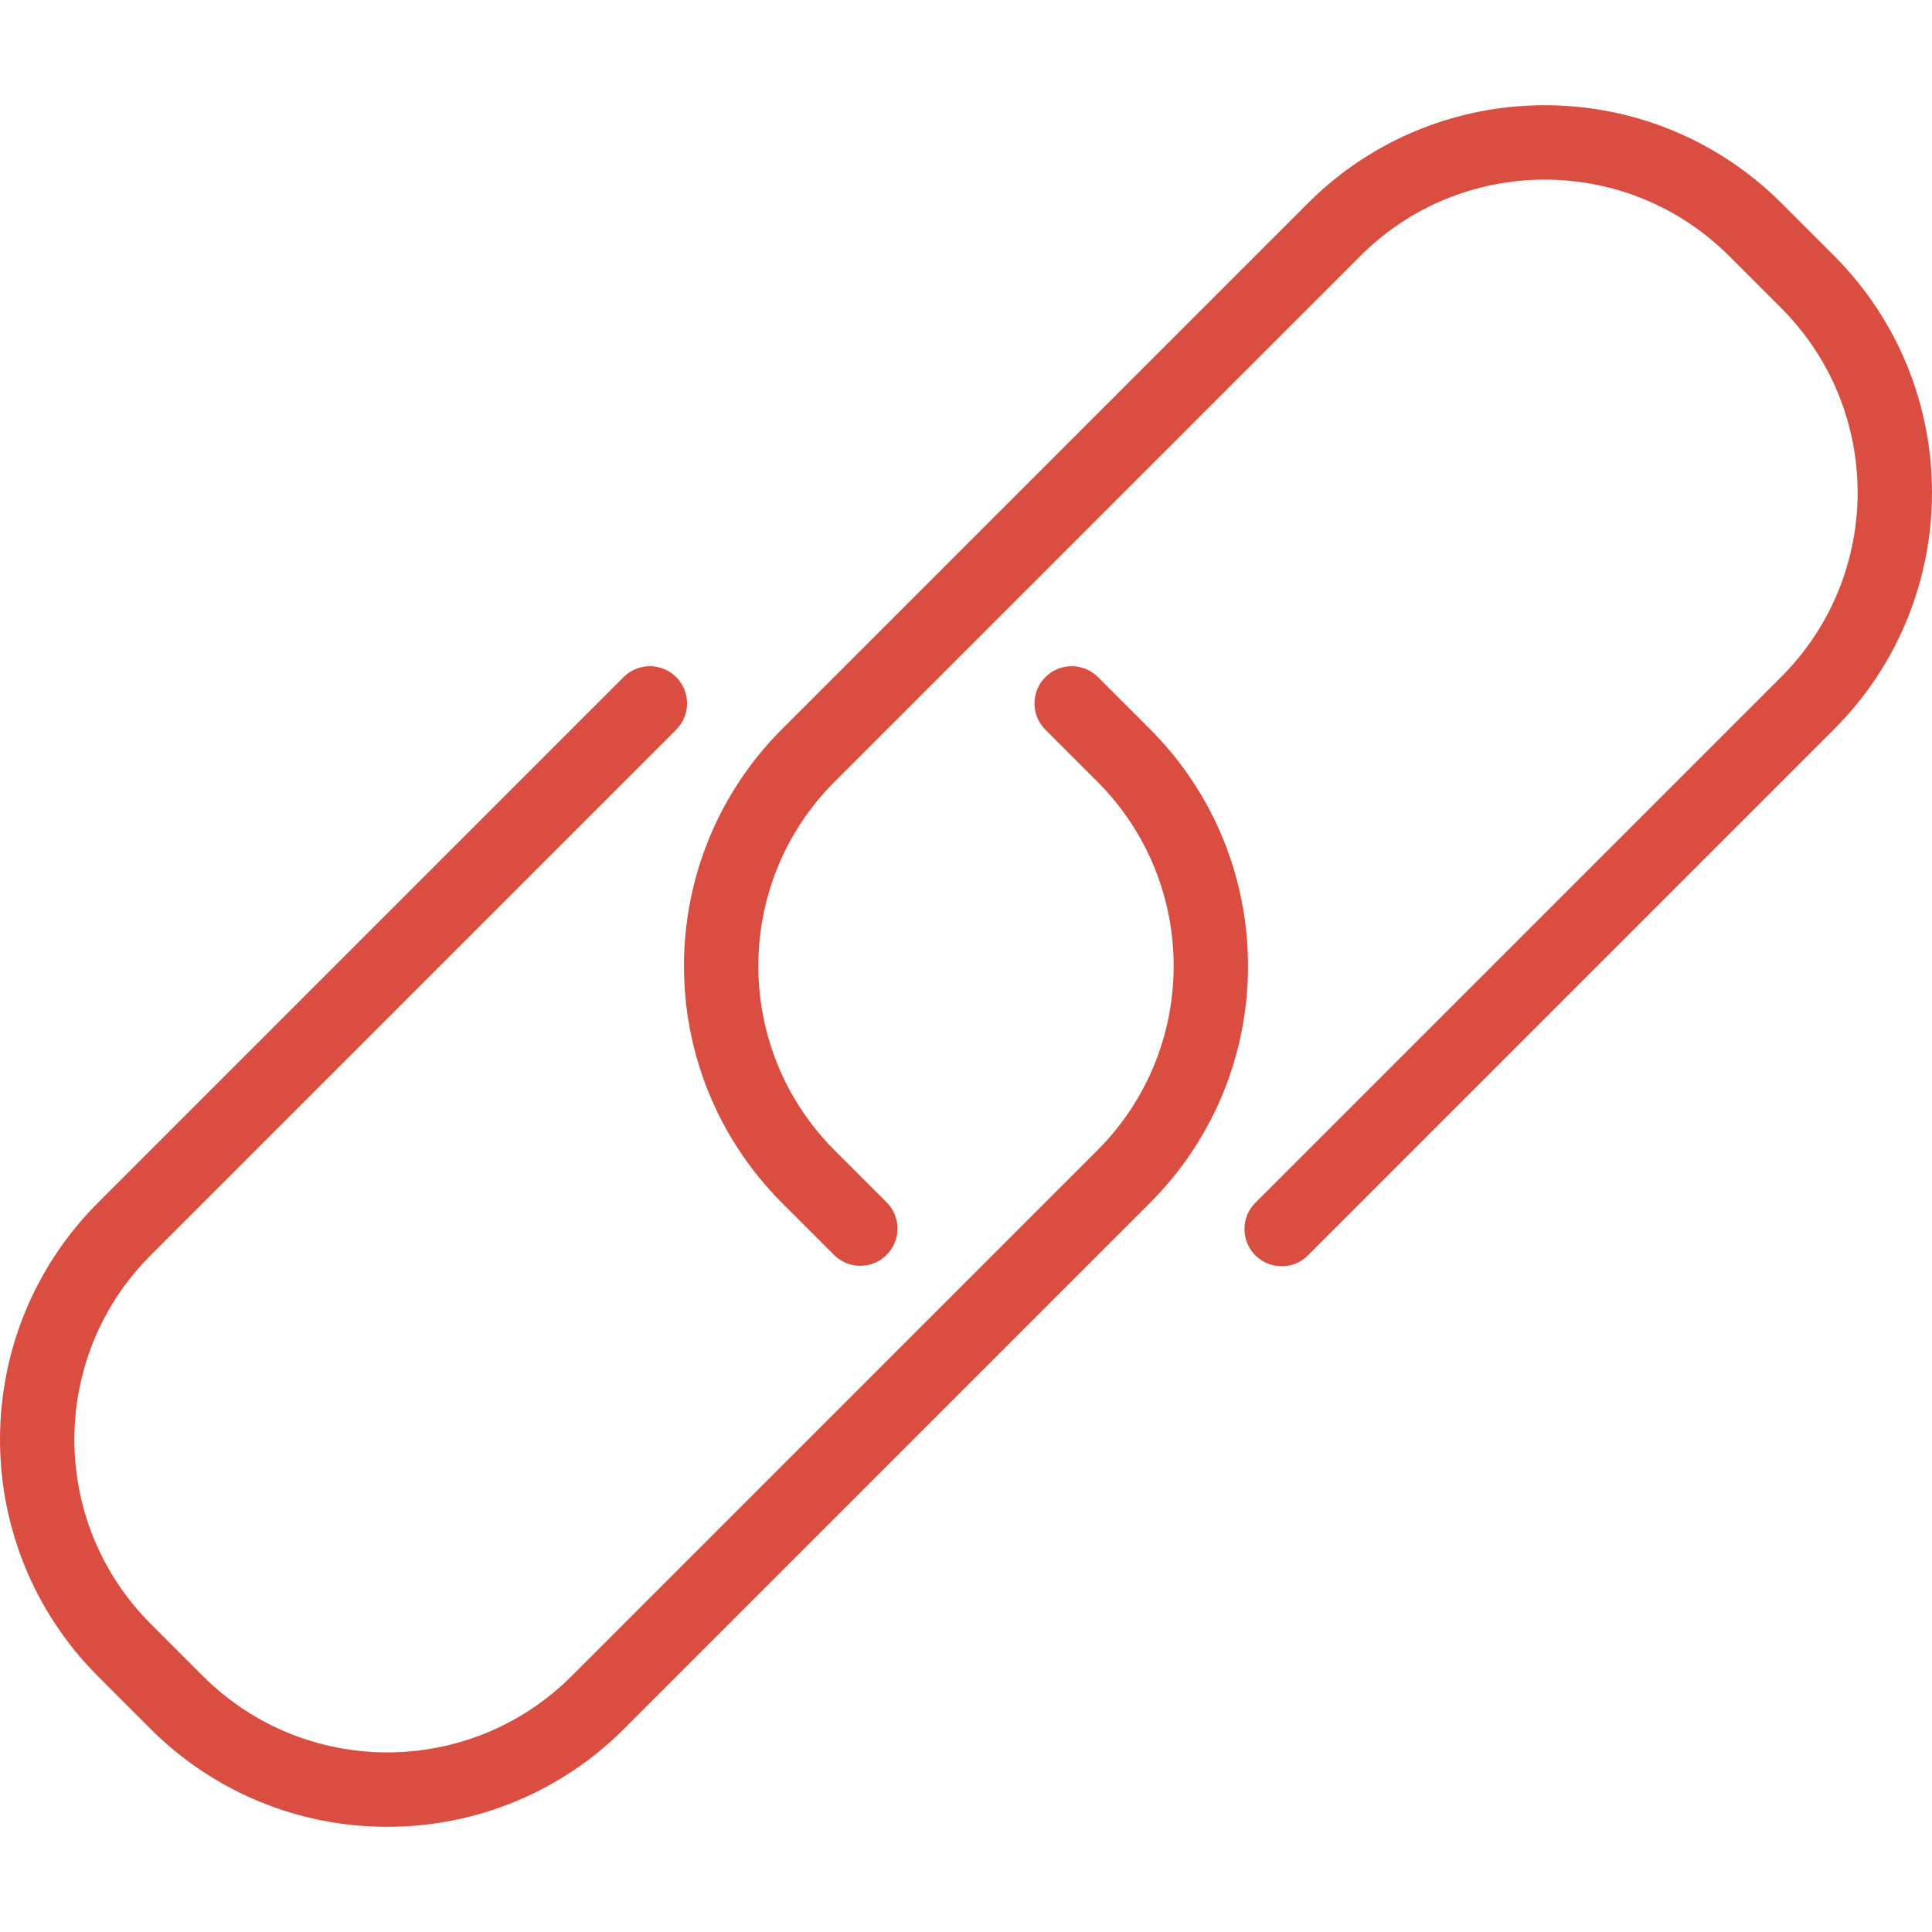
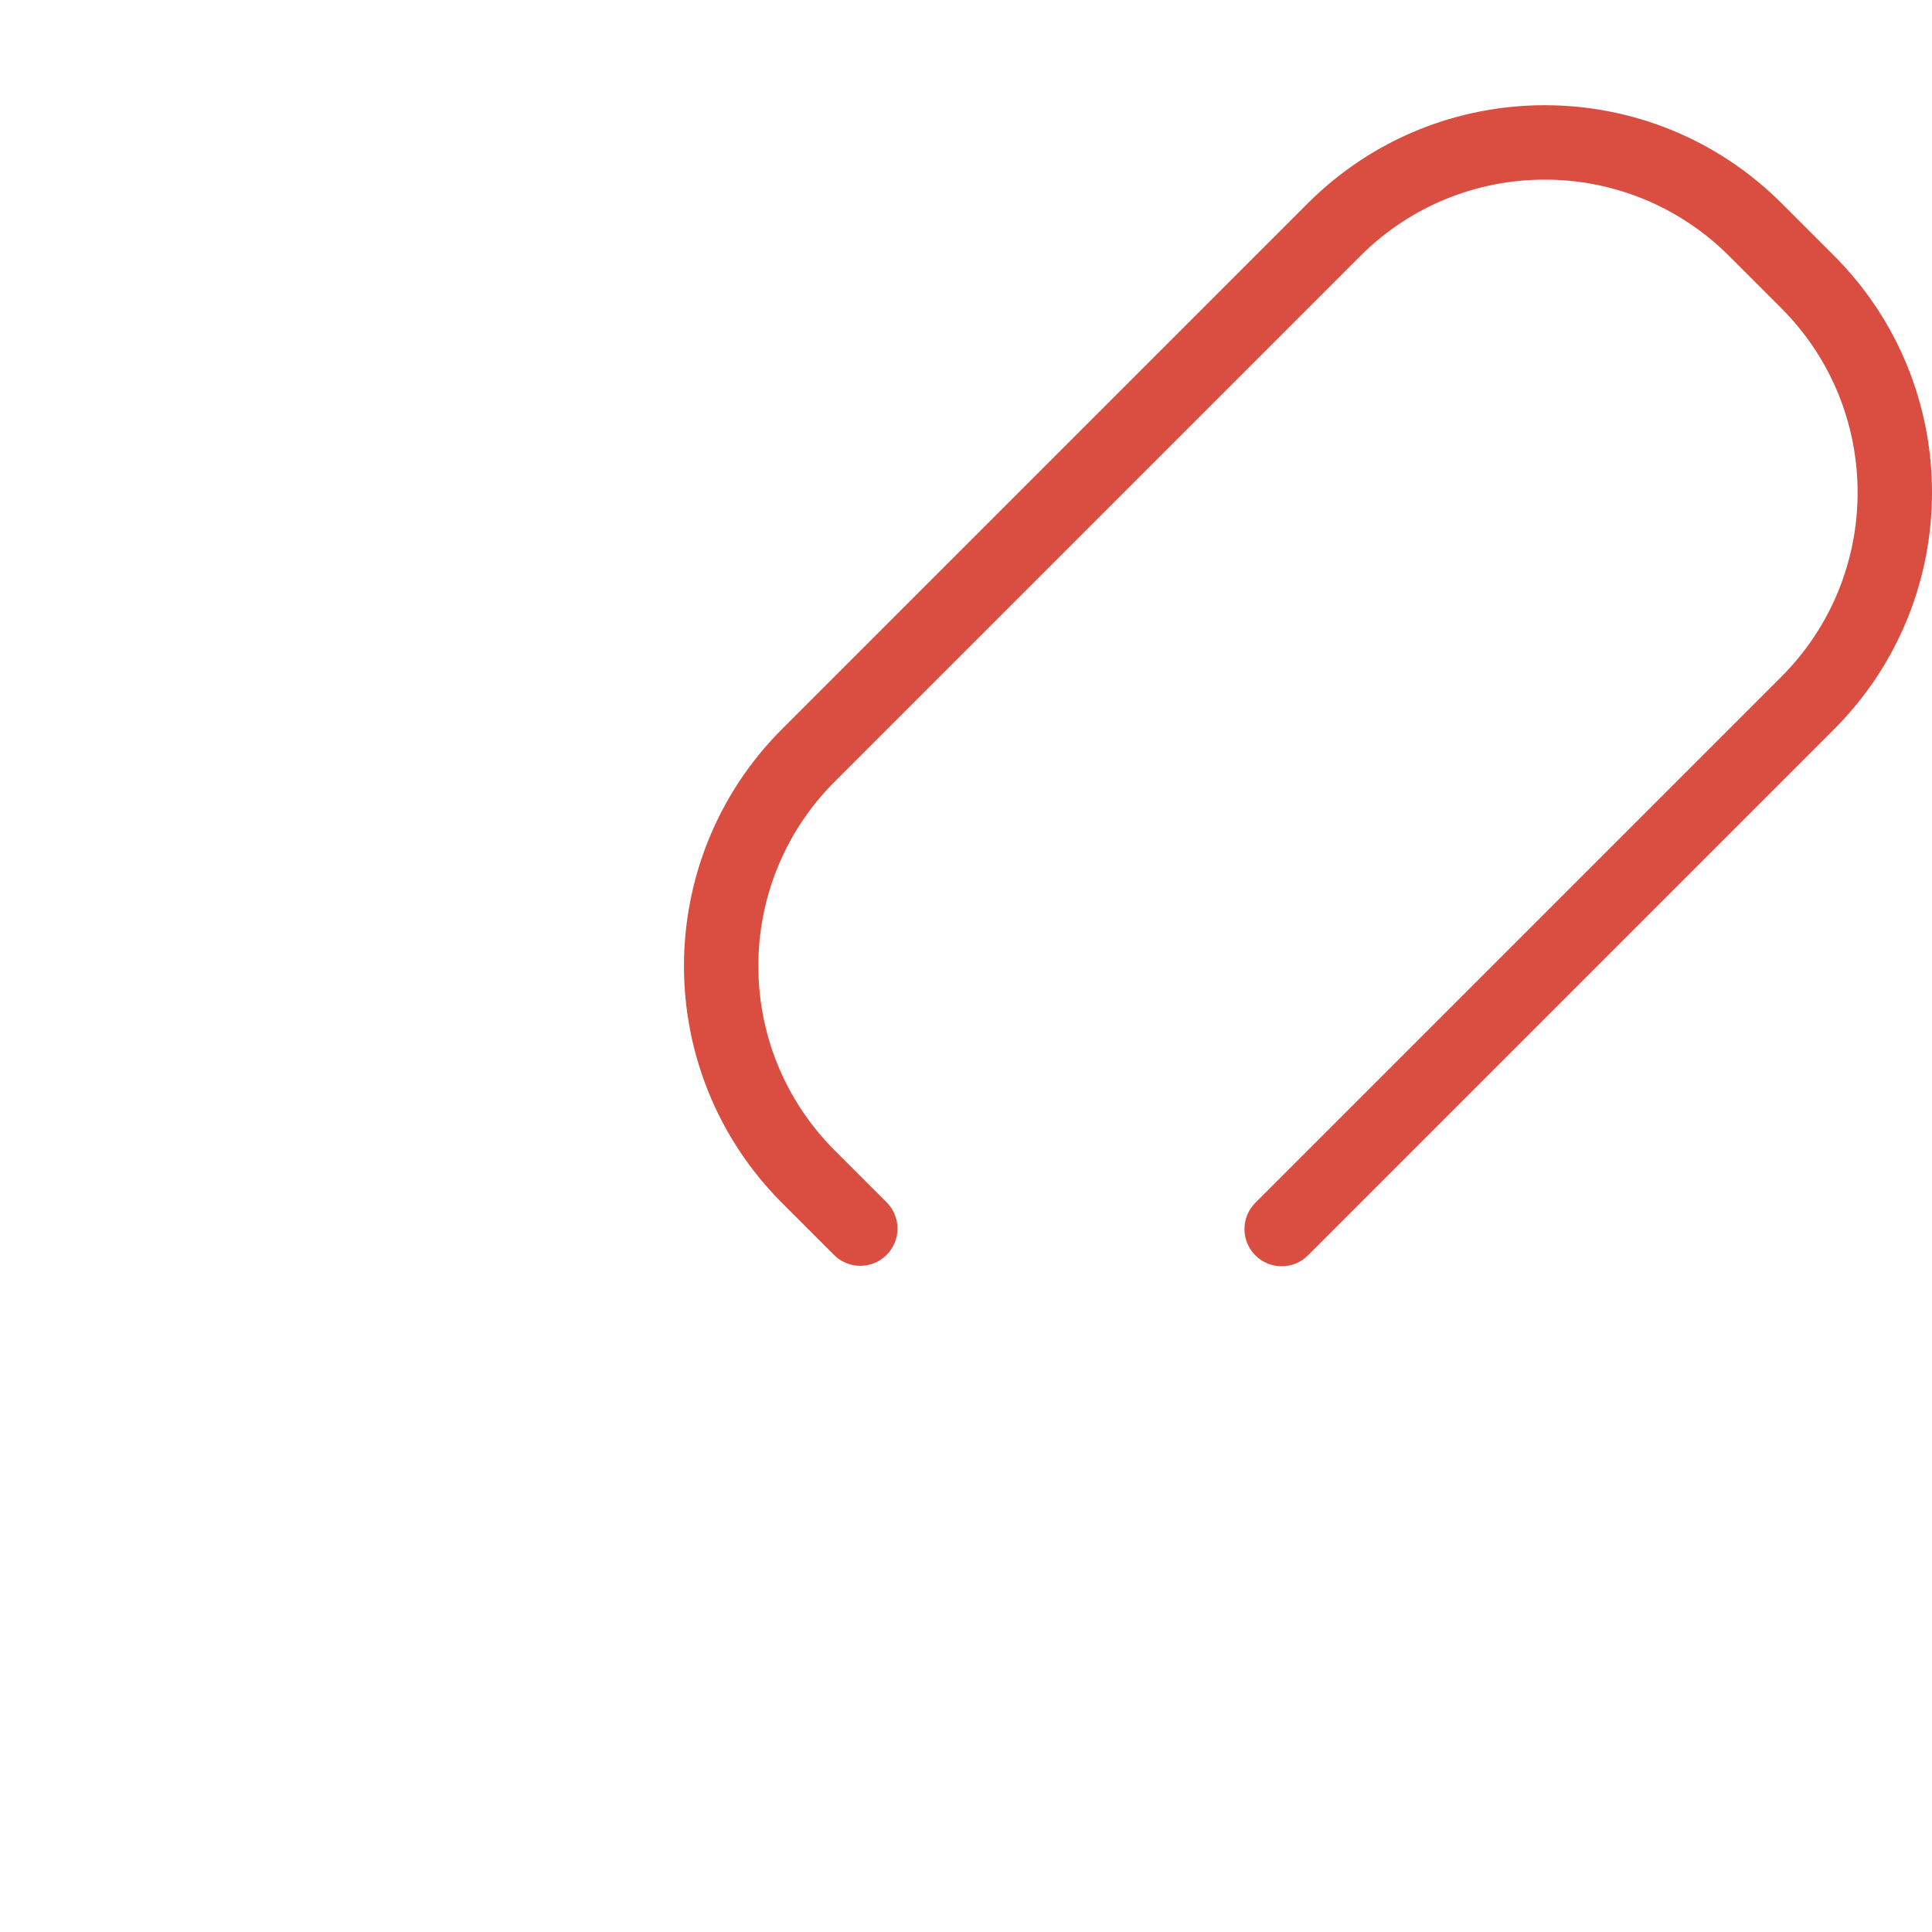
<svg xmlns="http://www.w3.org/2000/svg" version="1.1" id="Capa_1" x="0px" y="0px" viewBox="0 0 415.462 415.462" style="enable-background:new 0 0 415.462 415.462;" xml:space="preserve" width="512px" height="512px" class="">
  <g>
    <g>
-       <path d="M83.275,392.836c-19.094,0.035-37.414-7.543-50.904-21.056l-11.312-11.312 c-28.078-28.134-28.078-73.69,0-101.824l113.136-113.136c3.178-3.069,8.243-2.981,11.312,0.197c2.994,3.1,2.994,8.015,0,11.115 L32.371,269.956c-21.832,21.886-21.832,57.314,0,79.2l11.312,11.312c21.89,21.824,57.31,21.824,79.2,0l113.136-113.136 c21.824-21.89,21.824-57.31,0-79.2l-11.312-11.312c-3.069-3.178-2.982-8.243,0.196-11.312c3.1-2.994,8.015-2.994,11.116,0 l11.312,11.312c28.065,28.14,28.065,73.684,0,101.824L134.195,371.78C120.699,385.295,102.374,392.873,83.275,392.836 L83.275,392.836z" data-original="#414042" class="active-path" data-old_color="#414042" fill="#D94E41" />
      <path d="M275.611,272.3c-4.418-0.001-7.999-3.583-7.998-8.002c0-2.121,0.843-4.154,2.342-5.654 l113.136-113.136c21.832-21.886,21.832-57.314,0-79.2l-11.312-11.312c-21.89-21.824-57.31-21.824-79.2,0L179.443,168.132 c-21.824,21.89-21.824,57.31,0,79.2l11.312,11.312c3.07,3.178,2.982,8.242-0.196,11.312c-3.1,2.994-8.015,2.994-11.116,0 l-11.312-11.312c-28.065-28.14-28.065-73.684,0-101.824L281.267,43.684c28.134-28.078,73.69-28.078,101.824,0l11.312,11.312 c28.078,28.134,28.078,73.69,0,101.824L281.267,269.956C279.77,271.462,277.734,272.306,275.611,272.3L275.611,272.3z" data-original="#414042" class="active-path" data-old_color="#414042" fill="#D94E41" />
    </g>
  </g>
</svg>